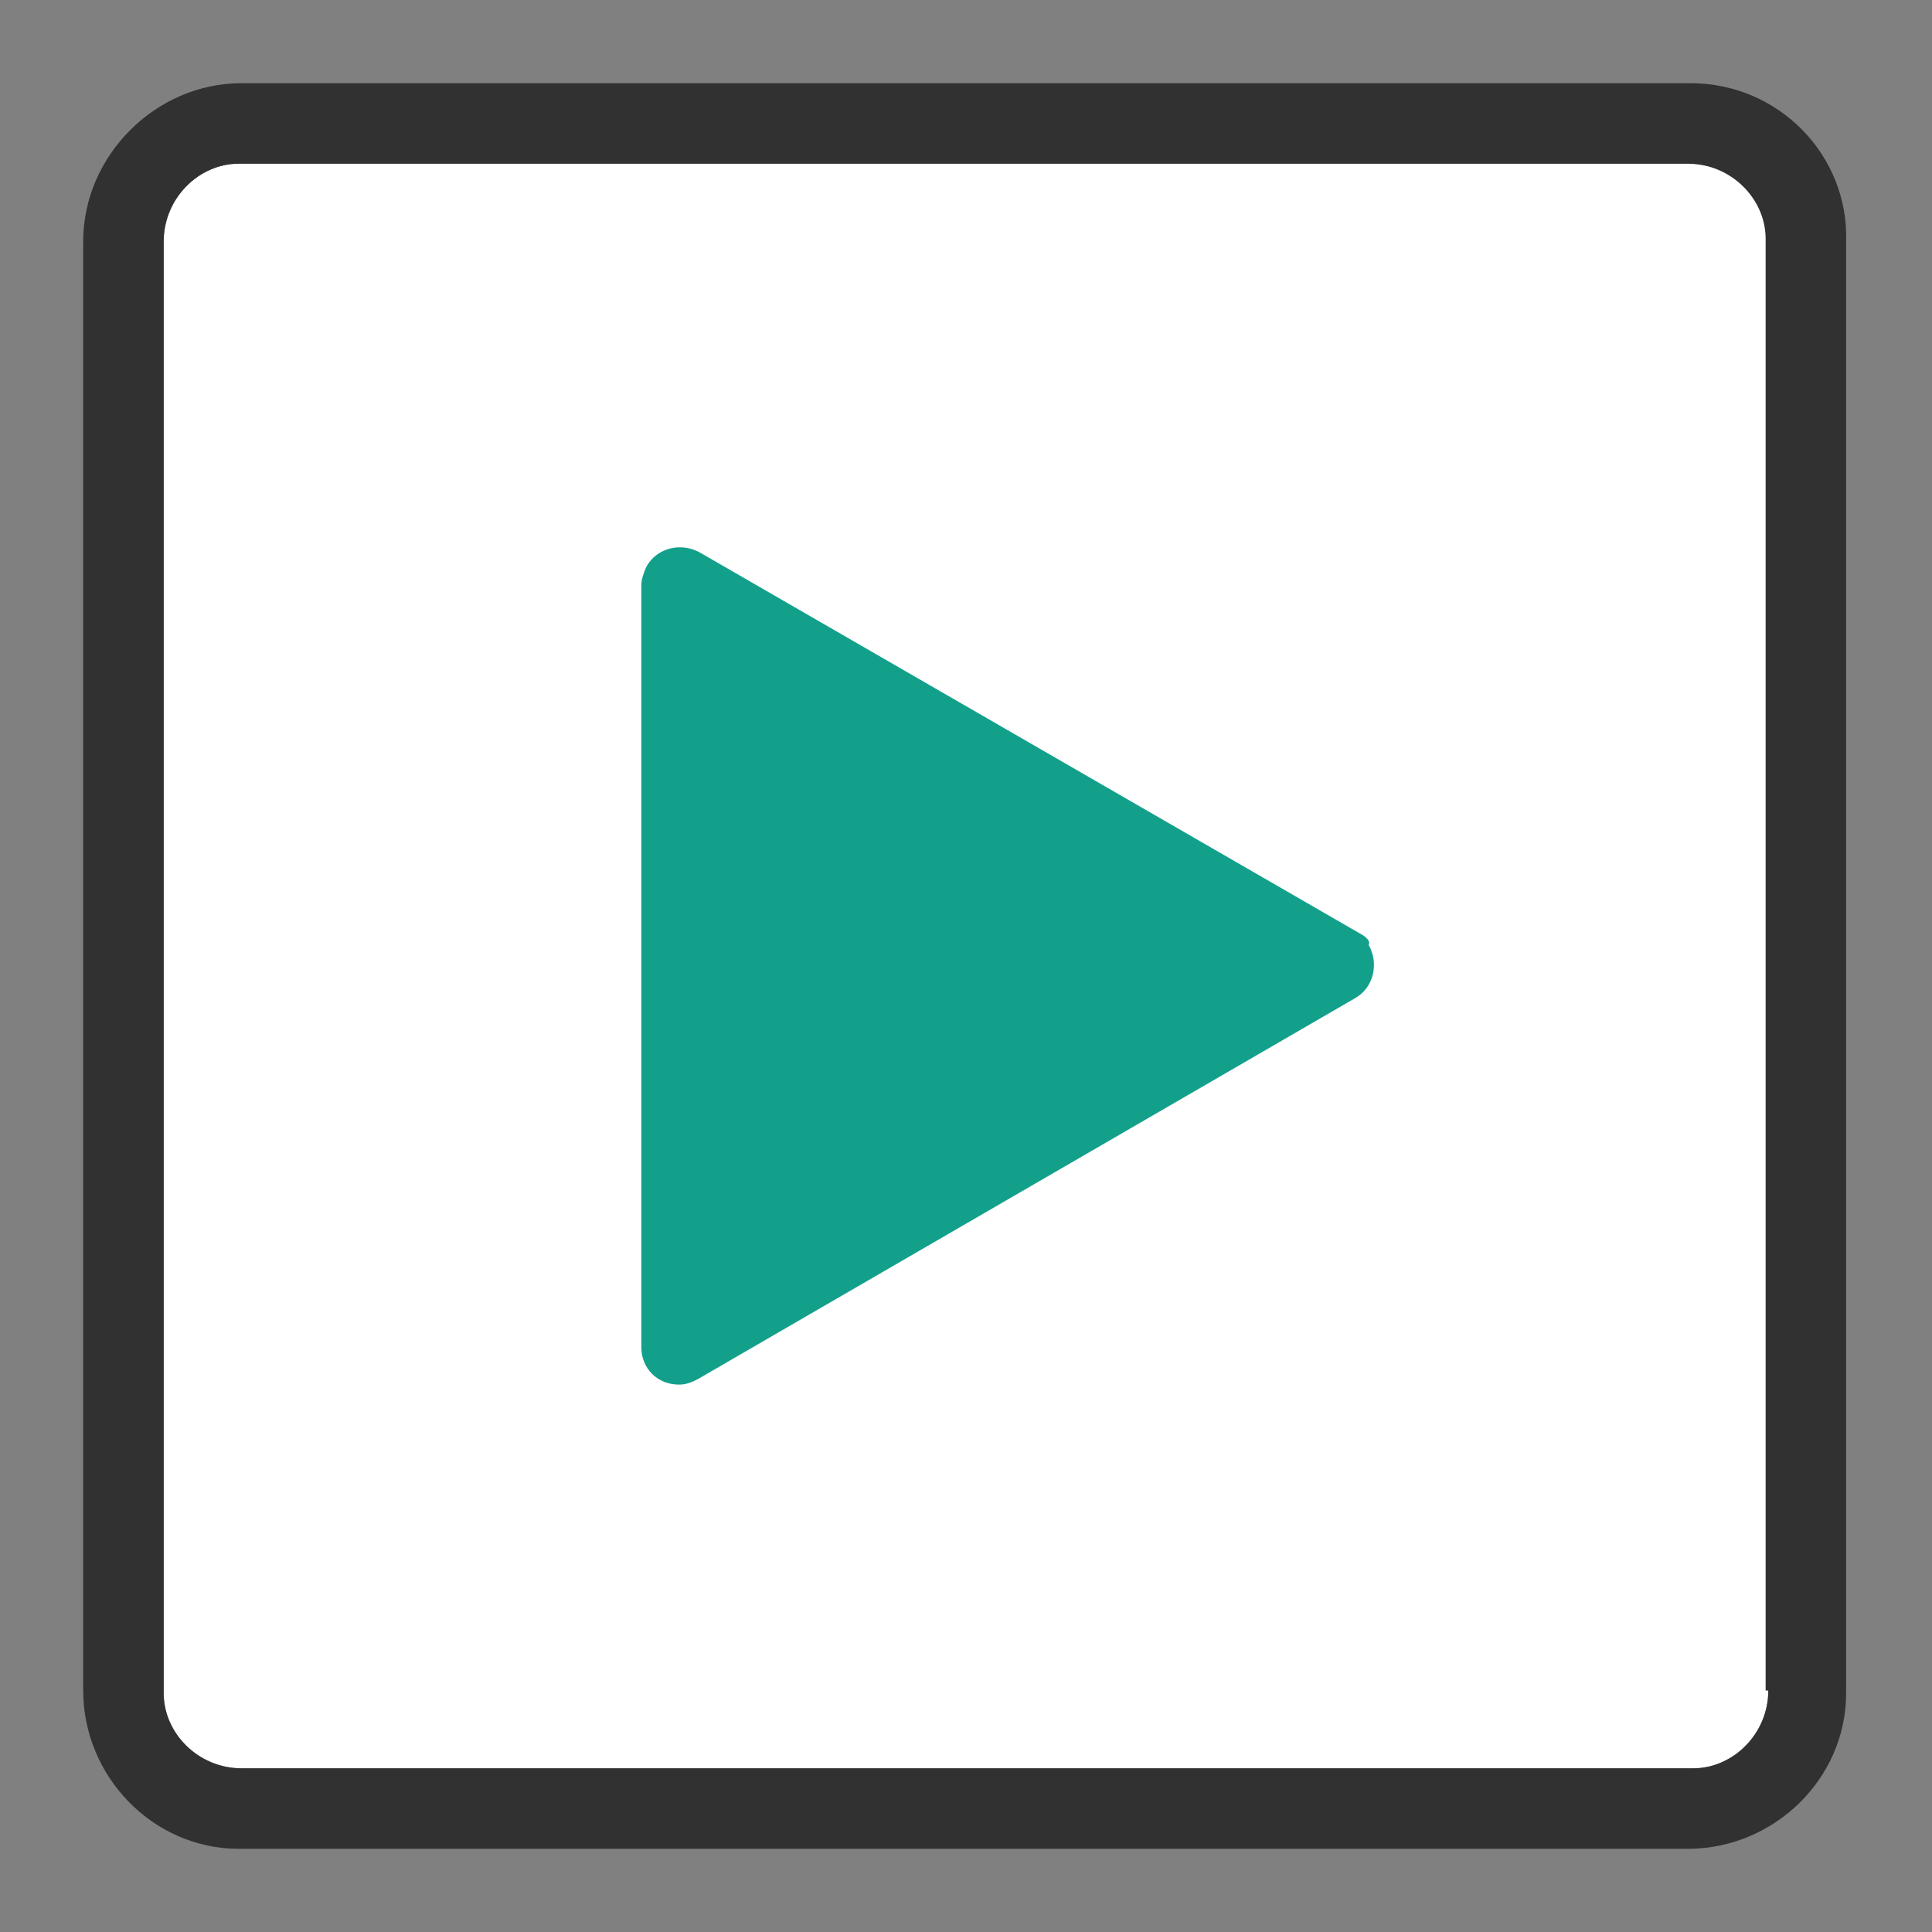
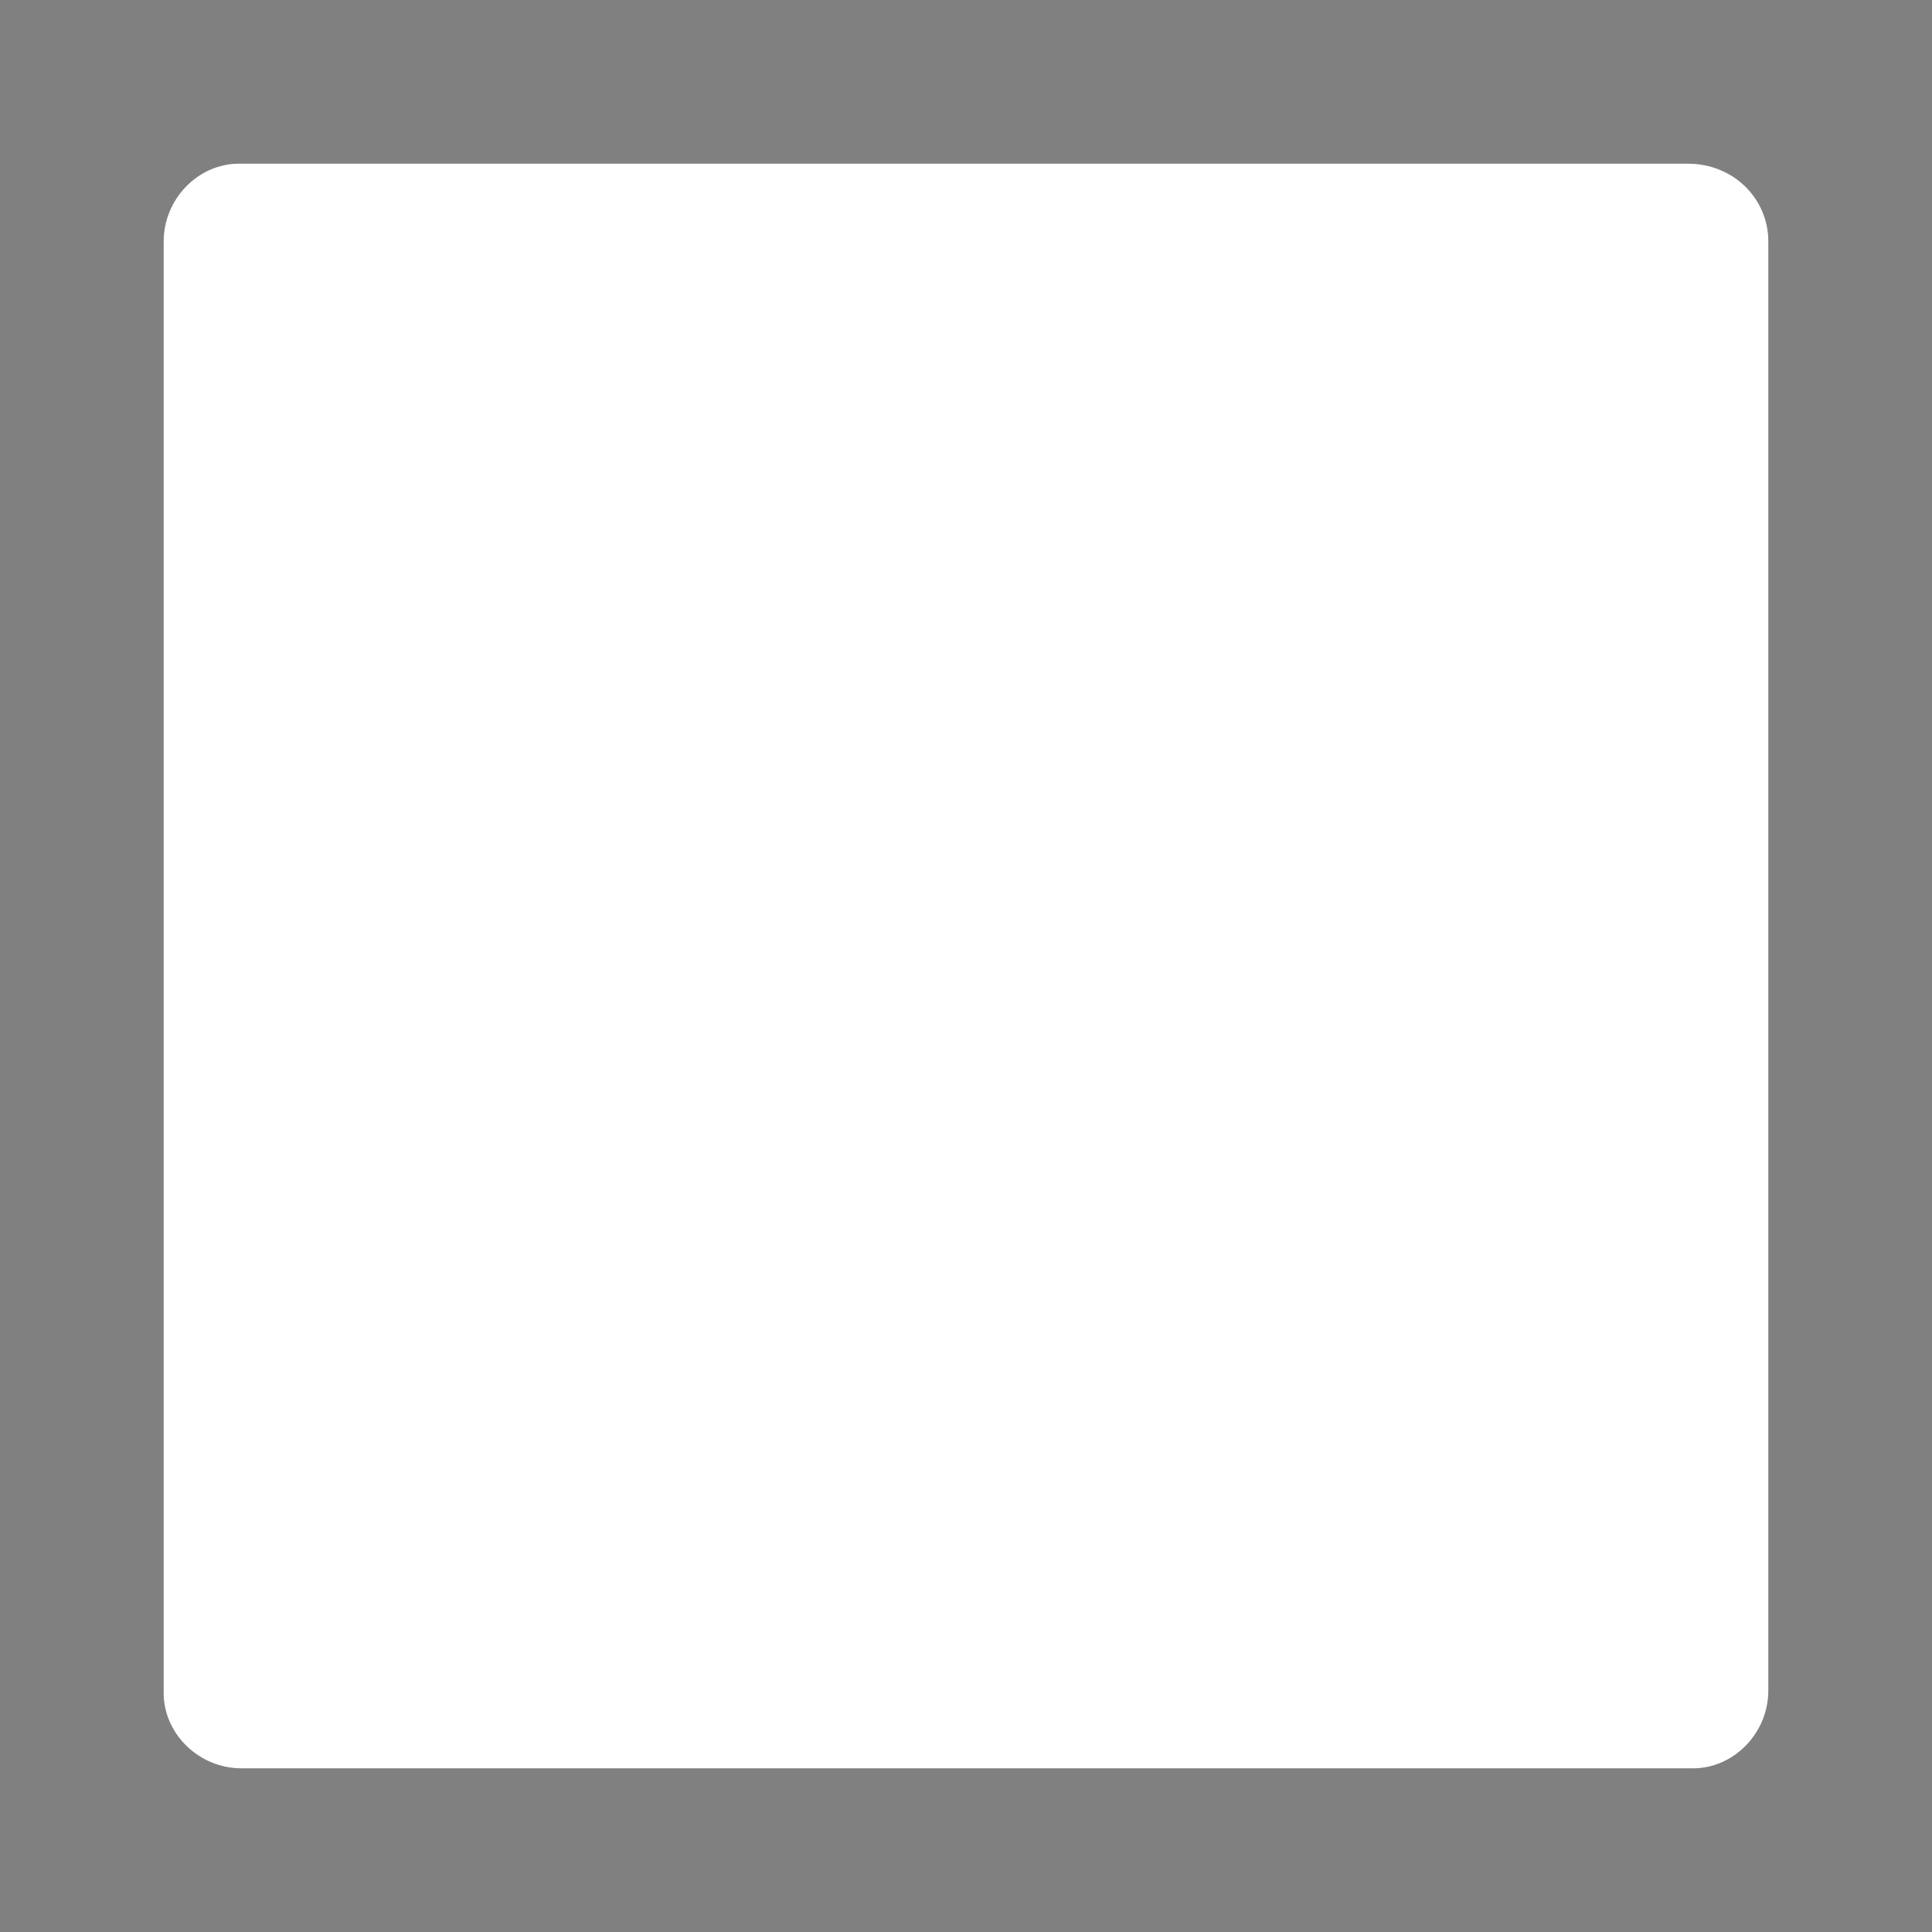
<svg xmlns="http://www.w3.org/2000/svg" version="1.1" id="Layer_1" x="0px" y="0px" viewBox="0 0 72 72" style="enable-background:new 0 0 72 72;" xml:space="preserve">
  <rect x="0" y="0" width="72" height="72" fill="#808080" stroke="none" />
  <style type="text/css">
	.st0{fill:#FFFFFF;}
	.st1{fill:#13A08B;}
	.st2{fill:#313131;}
</style>
  <path class="st0" d="M65.9,9v54c0,1.6-1.3,2.9-2.8,2.9c0,0,0,0,0,0H9c-1.6,0-2.9-1.3-2.9-2.8c0,0,0,0,0,0V9c0-1.6,1.3-2.9,2.8-2.9  c0,0,0,0,0,0h54C64.6,6.1,65.9,7.4,65.9,9C65.9,9,65.9,9,65.9,9z" />
-   <path class="st1" d="M50.7,34.8L26.1,20.6c-0.7-0.4-1.6-0.2-2,0.5c-0.1,0.2-0.2,0.5-0.2,0.7v28.4c0,0.8,0.6,1.4,1.4,1.4  c0.3,0,0.5-0.1,0.7-0.2l24.5-14.2c0.7-0.4,0.9-1.3,0.5-2C51.1,35.1,50.9,34.9,50.7,34.8z" />
-   <path class="st2" d="M63,3.1H9C5.8,3.1,3.1,5.8,3.1,9c0,0,0,0,0,0v54c0,3.2,2.6,5.9,5.8,5.9c0,0,0,0,0,0h54c3.2,0,5.9-2.6,5.9-5.8  c0,0,0,0,0,0V9C68.9,5.8,66.3,3.1,63,3.1C63,3.1,63,3.1,63,3.1z M65.9,63c0,1.6-1.3,2.9-2.8,2.9c0,0,0,0,0,0H9  c-1.6,0-2.9-1.3-2.9-2.8c0,0,0,0,0,0V9c0-1.6,1.3-2.9,2.8-2.9c0,0,0,0,0,0h54c1.6,0,2.9,1.3,2.9,2.8c0,0,0,0,0,0V63z" />
</svg>